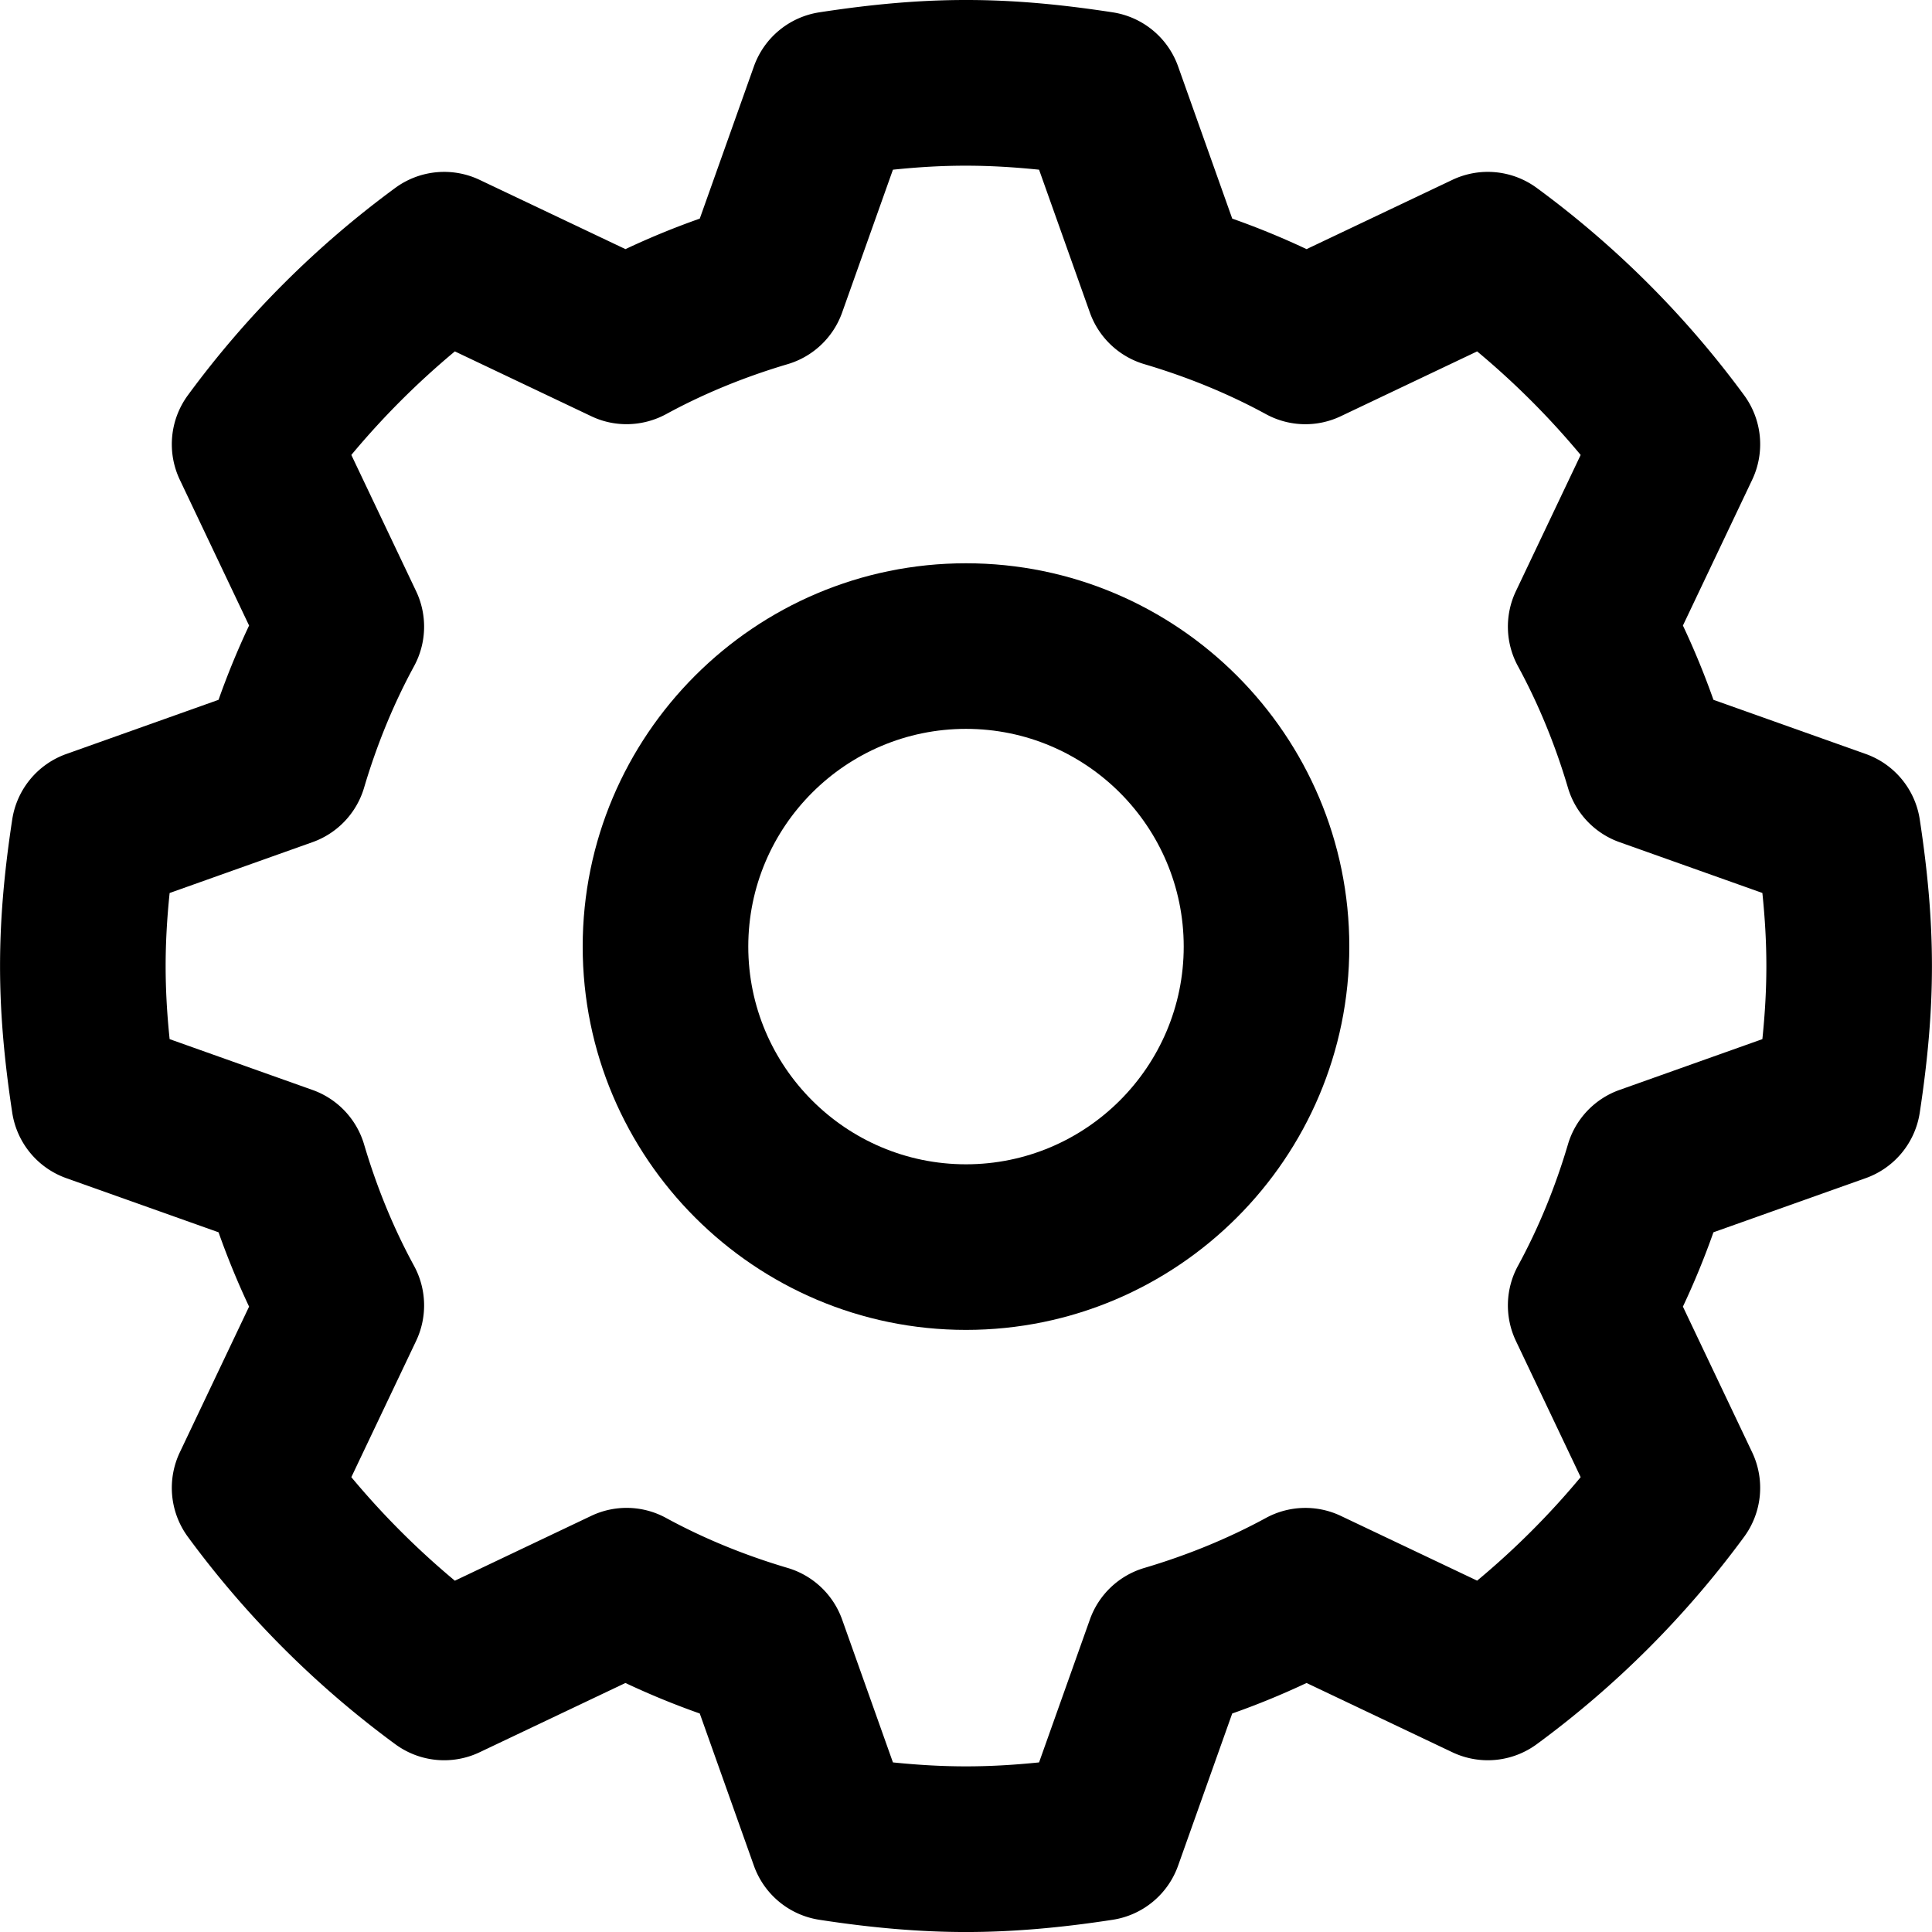
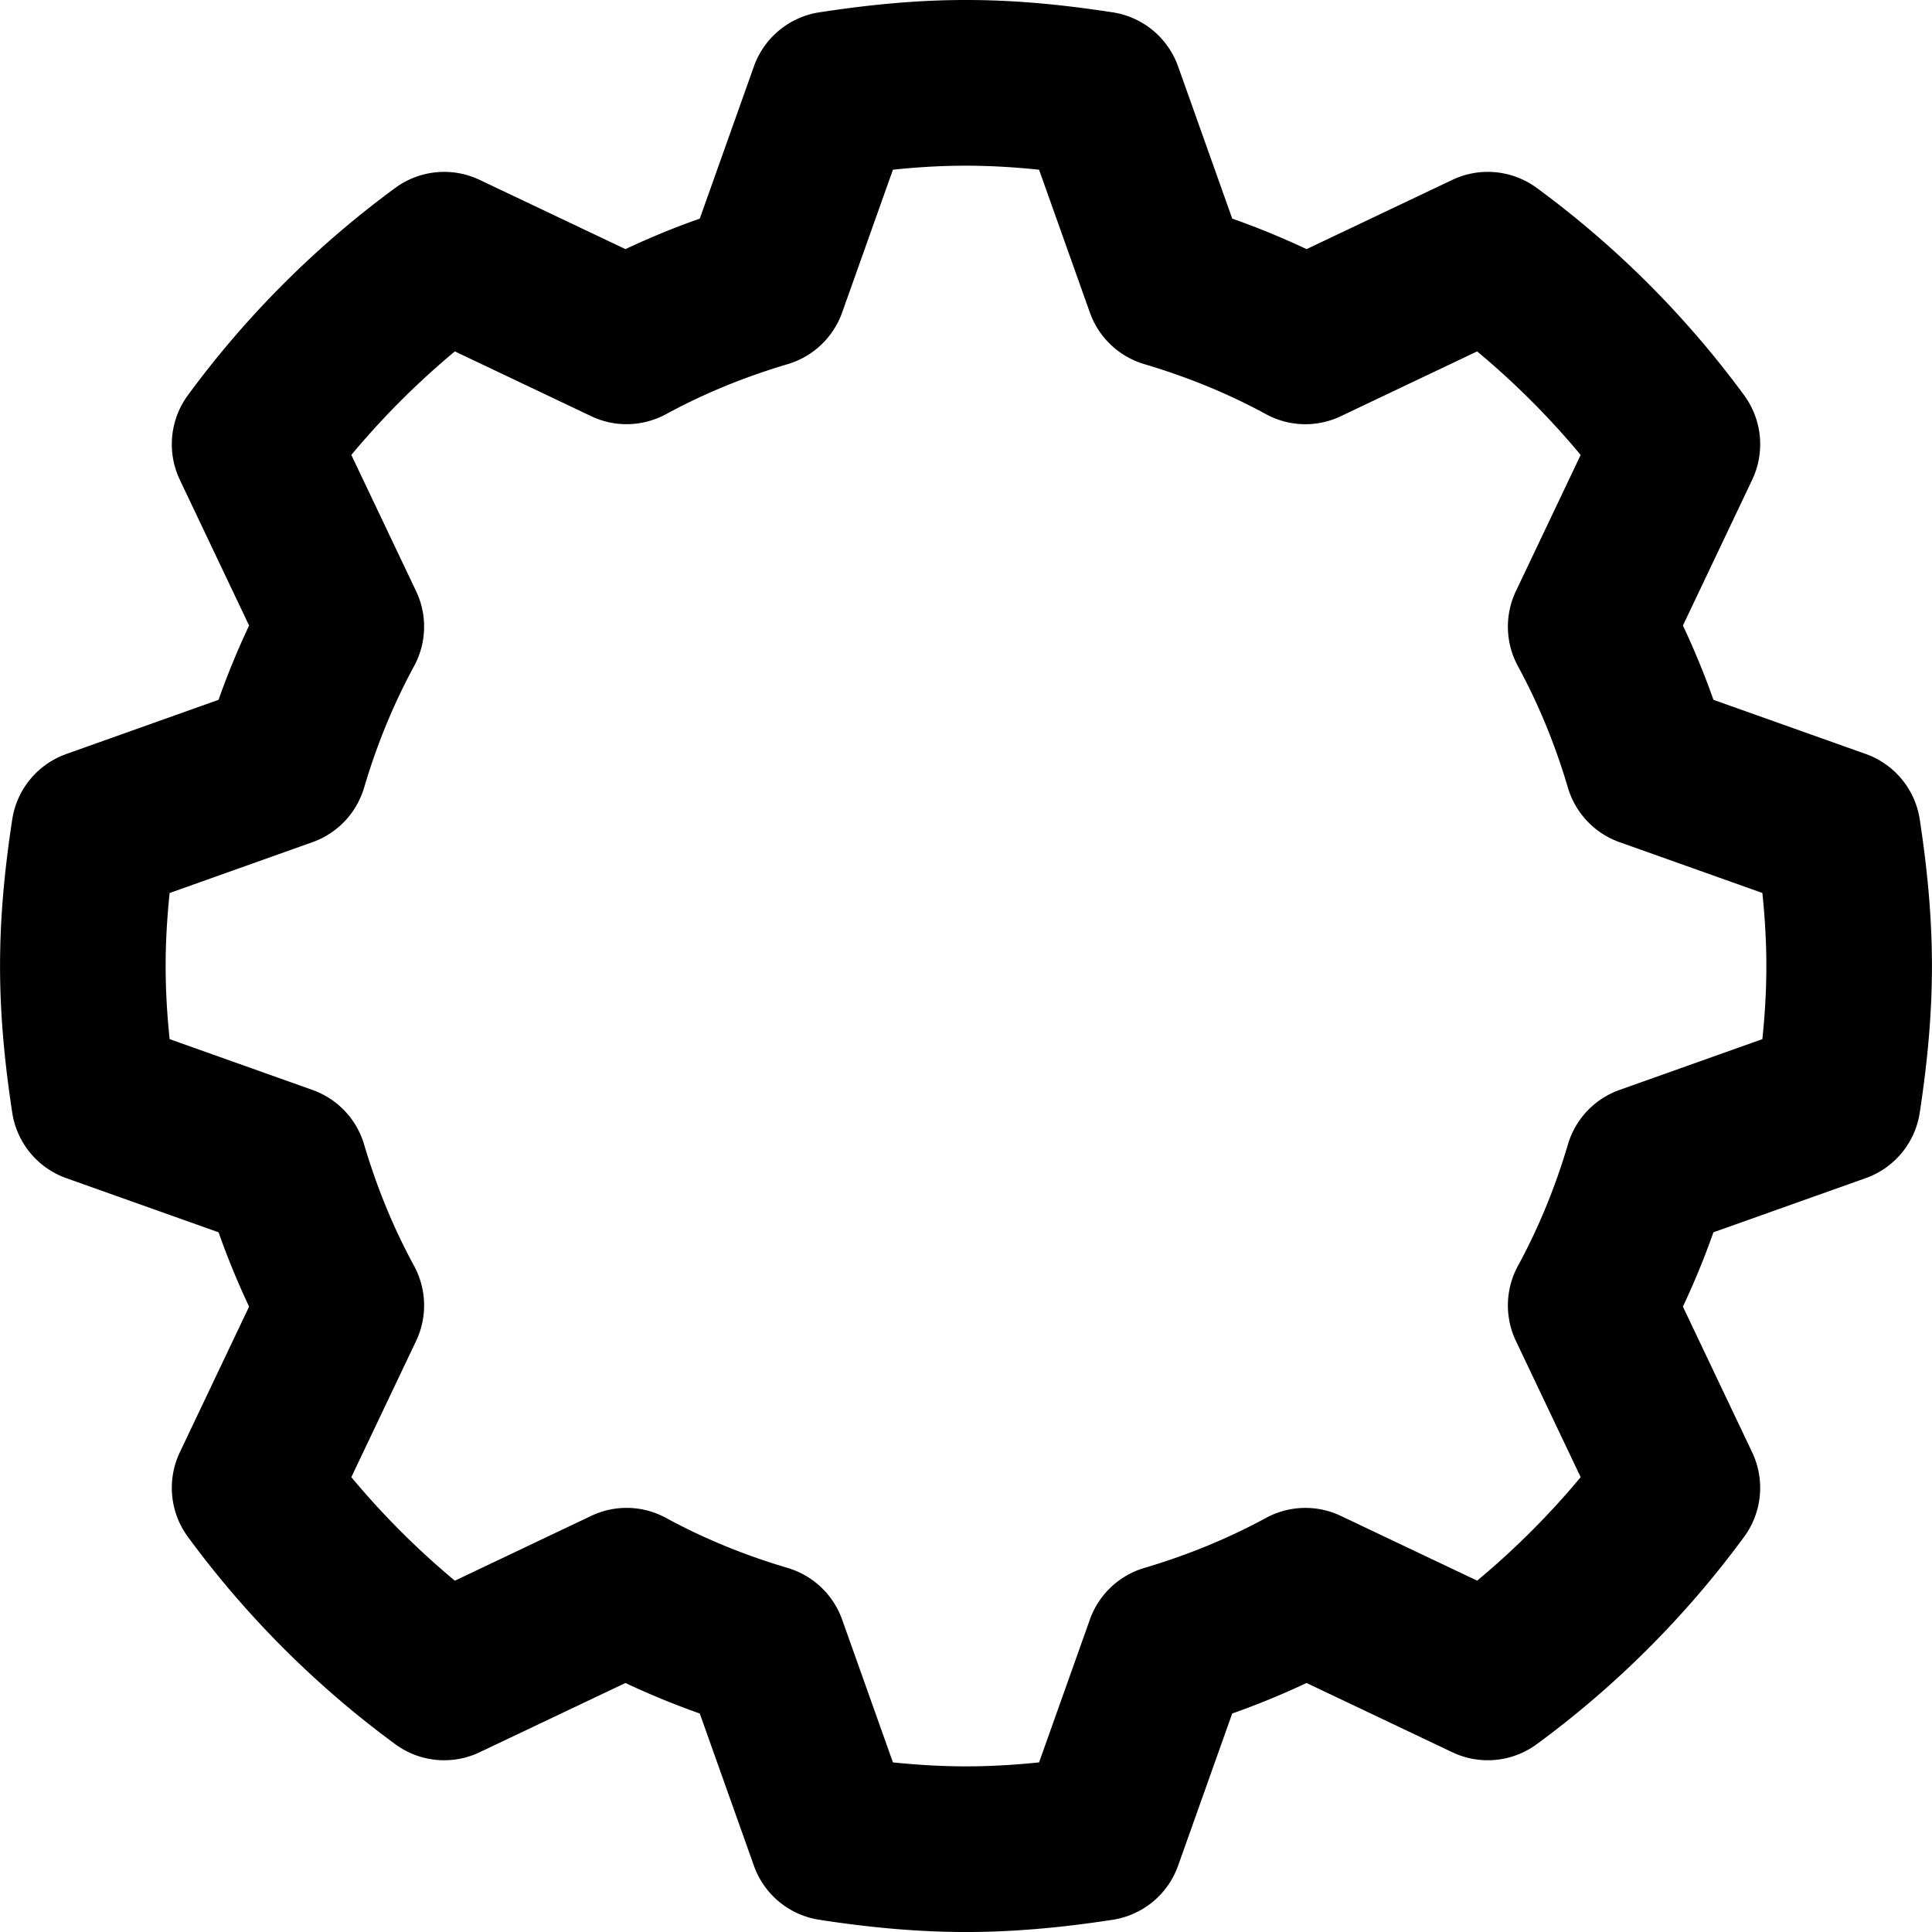
<svg xmlns="http://www.w3.org/2000/svg" viewBox="0 0 174.248 174.248">
  <path d="M173.145 73.91a7.46 7.46 0 0 0-4.881-5.912l-13.727-4.881a71.305 71.305 0 0 0-2.754-6.699l6.247-13.146a7.471 7.471 0 0 0-.729-7.628 87.29 87.29 0 0 0-18.698-18.693 7.455 7.455 0 0 0-7.625-.724l-13.138 6.242a71.168 71.168 0 0 0-6.704-2.752l-4.883-13.729a7.463 7.463 0 0 0-5.9-4.876c-9.65-1.483-16.792-1.483-26.457 0a7.467 7.467 0 0 0-5.9 4.876l-4.883 13.729a70.912 70.912 0 0 0-6.702 2.752l-13.143-6.242a7.457 7.457 0 0 0-7.623.724 87.29 87.29 0 0 0-18.698 18.693 7.469 7.469 0 0 0-.729 7.628l6.247 13.146a71.512 71.512 0 0 0-2.754 6.699L5.982 68.003a7.465 7.465 0 0 0-4.879 5.907C.354 78.83.004 83.025.004 87.129c0 4.098.35 8.299 1.099 13.219a7.46 7.46 0 0 0 4.881 5.912l13.727 4.881a72.314 72.314 0 0 0 2.754 6.704l-6.247 13.141a7.465 7.465 0 0 0 .727 7.623 87.3 87.3 0 0 0 18.7 18.698 7.444 7.444 0 0 0 7.625.724l13.138-6.242a71.168 71.168 0 0 0 6.704 2.752l4.883 13.729a7.463 7.463 0 0 0 5.9 4.876c4.828.744 9.154 1.104 13.228 1.104s8.401-.36 13.228-1.104a7.464 7.464 0 0 0 5.9-4.876l4.883-13.729a71.168 71.168 0 0 0 6.704-2.752l13.138 6.242a7.453 7.453 0 0 0 7.628-.724 87.291 87.291 0 0 0 18.698-18.698 7.465 7.465 0 0 0 .727-7.623l-6.247-13.141a71.51 71.51 0 0 0 2.754-6.704l13.727-4.881a7.458 7.458 0 0 0 4.881-5.912c.749-4.92 1.099-9.12 1.099-13.219s-.349-8.3-1.098-13.219zm-14.196 19.81l-12.878 4.58a7.454 7.454 0 0 0-4.66 4.92c-1.15 3.889-2.664 7.569-4.504 10.943a7.471 7.471 0 0 0-.187 6.777l5.841 12.285a72.102 72.102 0 0 1-9.337 9.334l-12.283-5.834a7.448 7.448 0 0 0-6.775.185c-3.379 1.838-7.061 3.35-10.953 4.502a7.456 7.456 0 0 0-4.917 4.657l-4.582 12.883c-4.677.476-8.503.476-13.18 0l-4.582-12.883a7.469 7.469 0 0 0-4.917-4.657c-3.894-1.152-7.579-2.664-10.953-4.502a7.424 7.424 0 0 0-6.775-.185l-12.283 5.839a72.647 72.647 0 0 1-9.337-9.339l5.841-12.285a7.47 7.47 0 0 0-.187-6.777c-1.835-3.364-3.35-7.049-4.504-10.948a7.462 7.462 0 0 0-4.66-4.915l-12.878-4.58c-.243-2.343-.36-4.502-.36-6.592s.117-4.244.36-6.587l12.881-4.584a7.46 7.46 0 0 0 4.657-4.915c1.152-3.889 2.667-7.574 4.504-10.953a7.46 7.46 0 0 0 .187-6.772l-5.841-12.285a72.583 72.583 0 0 1 9.337-9.339l12.288 5.839c2.151 1.036 4.677.953 6.775-.185 3.372-1.838 7.054-3.35 10.948-4.502a7.467 7.467 0 0 0 4.917-4.657l4.582-12.883c4.633-.481 8.466-.481 13.18 0l4.582 12.883a7.469 7.469 0 0 0 4.917 4.657c3.894 1.152 7.579 2.664 10.953 4.502a7.424 7.424 0 0 0 6.775.185l12.283-5.839a72.583 72.583 0 0 1 9.337 9.339l-5.841 12.285a7.46 7.46 0 0 0 .187 6.772c1.843 3.389 3.357 7.069 4.504 10.948a7.454 7.454 0 0 0 4.66 4.92l12.878 4.58c.243 2.343.36 4.502.36 6.592s-.117 4.248-.36 6.591z" />
-   <path d="M87.124 50.802c-19.062 0-34.571 15.508-34.571 34.571s15.508 34.571 34.571 34.571 34.571-15.508 34.571-34.571-15.509-34.571-34.571-34.571zm0 54.207c-10.827 0-19.636-8.809-19.636-19.636s8.809-19.636 19.636-19.636 19.636 8.809 19.636 19.636-8.809 19.636-19.636 19.636z" />
</svg>